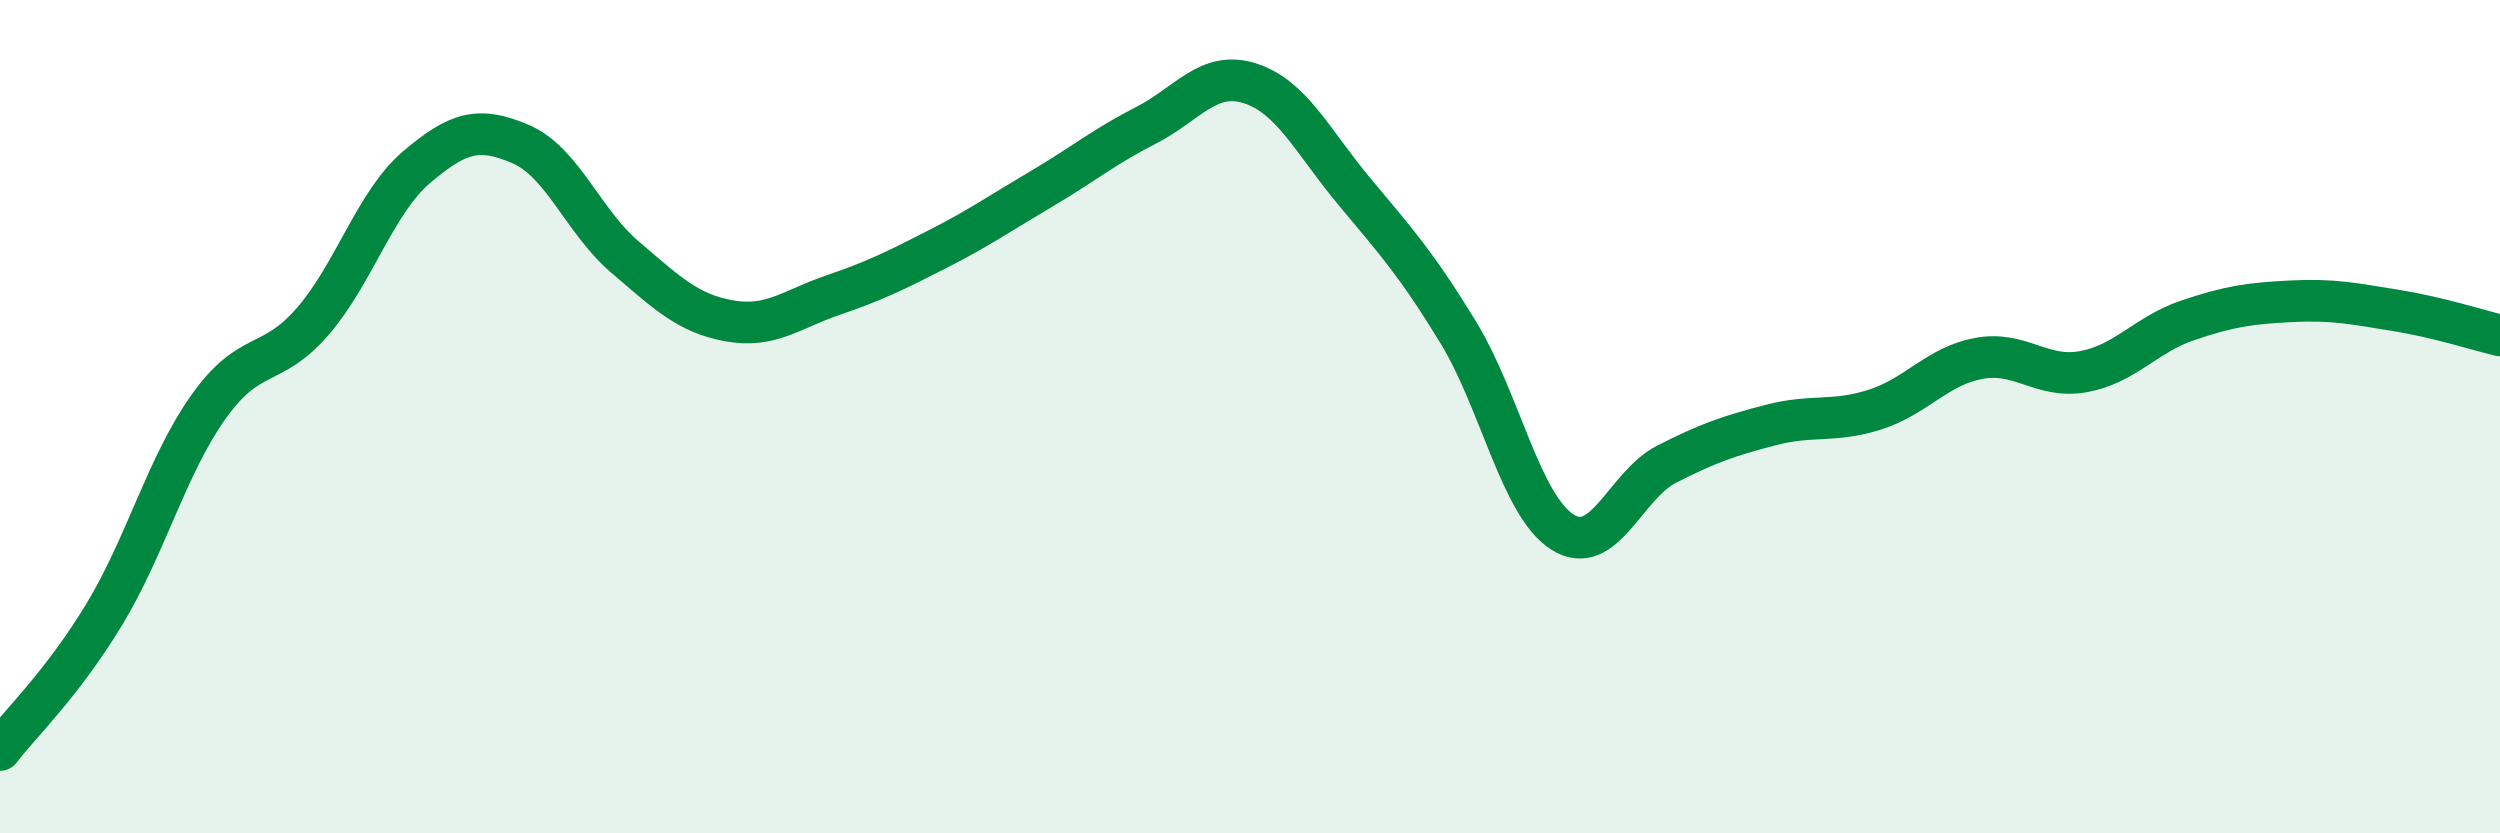
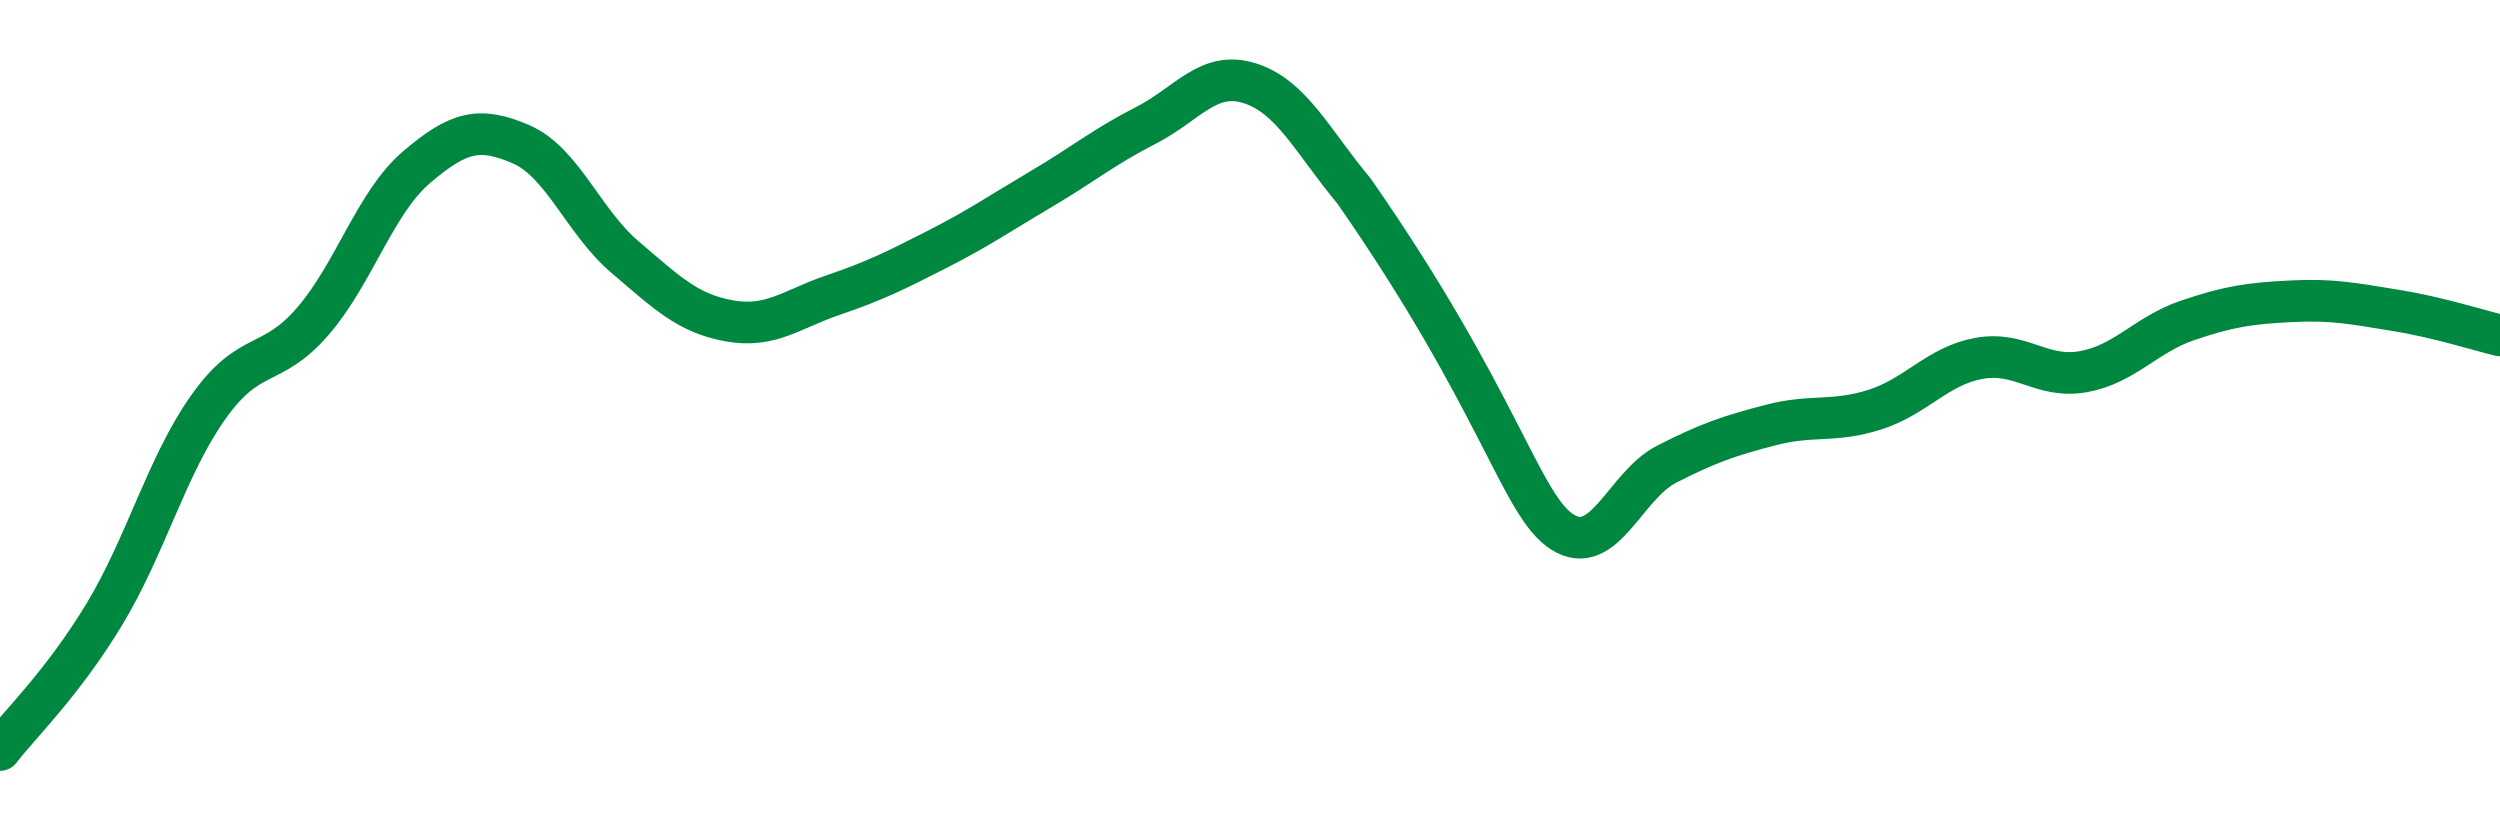
<svg xmlns="http://www.w3.org/2000/svg" width="60" height="20" viewBox="0 0 60 20">
-   <path d="M 0,18 C 0.5,17.35 1.5,16.4 2.5,14.75 C 3.5,13.1 4,11.18 5,9.77 C 6,8.36 6.5,8.87 7.5,7.72 C 8.5,6.57 9,4.86 10,4.01 C 11,3.16 11.5,3.03 12.5,3.46 C 13.5,3.89 14,5.32 15,6.17 C 16,7.02 16.5,7.52 17.5,7.7 C 18.5,7.88 19,7.42 20,7.08 C 21,6.74 21.5,6.49 22.5,5.98 C 23.5,5.47 24,5.12 25,4.53 C 26,3.94 26.5,3.52 27.5,3.01 C 28.5,2.5 29,1.68 30,2 C 31,2.32 31.5,3.39 32.5,4.59 C 33.5,5.79 34,6.34 35,7.98 C 36,9.62 36.5,12.14 37.5,12.77 C 38.5,13.4 39,11.65 40,11.14 C 41,10.63 41.5,10.46 42.5,10.2 C 43.5,9.94 44,10.15 45,9.83 C 46,9.51 46.5,8.78 47.5,8.6 C 48.5,8.42 49,9.1 50,8.92 C 51,8.74 51.5,8.03 52.5,7.69 C 53.5,7.35 54,7.28 55,7.23 C 56,7.18 56.5,7.29 57.5,7.45 C 58.5,7.61 59.5,7.93 60,8.05L60 20L0 20Z" fill="#008740" opacity="0.1" stroke-linecap="round" stroke-linejoin="round" />
-   <path d="M 0,18 C 0.5,17.35 1.5,16.4 2.5,14.75 C 3.5,13.1 4,11.18 5,9.77 C 6,8.36 6.5,8.87 7.5,7.72 C 8.5,6.57 9,4.86 10,4.01 C 11,3.16 11.5,3.03 12.5,3.46 C 13.5,3.89 14,5.32 15,6.17 C 16,7.02 16.5,7.52 17.5,7.7 C 18.5,7.88 19,7.42 20,7.08 C 21,6.74 21.5,6.49 22.5,5.98 C 23.5,5.47 24,5.12 25,4.53 C 26,3.94 26.5,3.52 27.5,3.01 C 28.5,2.5 29,1.68 30,2 C 31,2.32 31.5,3.39 32.5,4.59 C 33.5,5.79 34,6.34 35,7.98 C 36,9.62 36.5,12.14 37.5,12.77 C 38.5,13.4 39,11.65 40,11.14 C 41,10.63 41.5,10.46 42.5,10.2 C 43.5,9.94 44,10.15 45,9.83 C 46,9.51 46.5,8.78 47.5,8.6 C 48.5,8.42 49,9.1 50,8.92 C 51,8.74 51.5,8.03 52.5,7.69 C 53.5,7.35 54,7.28 55,7.23 C 56,7.18 56.5,7.29 57.5,7.45 C 58.5,7.61 59.5,7.93 60,8.05" stroke="#008740" stroke-width="1" fill="none" stroke-linecap="round" stroke-linejoin="round" />
+   <path d="M 0,18 C 0.5,17.35 1.5,16.4 2.5,14.75 C 3.5,13.1 4,11.18 5,9.77 C 6,8.36 6.5,8.87 7.5,7.72 C 8.5,6.57 9,4.86 10,4.01 C 11,3.16 11.5,3.03 12.5,3.46 C 13.5,3.89 14,5.32 15,6.17 C 16,7.02 16.5,7.52 17.5,7.7 C 18.5,7.88 19,7.42 20,7.08 C 21,6.74 21.5,6.49 22.5,5.98 C 23.5,5.47 24,5.12 25,4.53 C 26,3.94 26.5,3.52 27.5,3.01 C 28.5,2.5 29,1.68 30,2 C 31,2.32 31.5,3.39 32.5,4.59 C 36,9.62 36.5,12.14 37.5,12.77 C 38.5,13.4 39,11.65 40,11.14 C 41,10.63 41.5,10.46 42.5,10.2 C 43.5,9.94 44,10.15 45,9.83 C 46,9.51 46.5,8.78 47.5,8.6 C 48.5,8.42 49,9.1 50,8.92 C 51,8.74 51.5,8.03 52.5,7.69 C 53.5,7.35 54,7.28 55,7.23 C 56,7.18 56.5,7.29 57.5,7.45 C 58.5,7.61 59.5,7.93 60,8.05" stroke="#008740" stroke-width="1" fill="none" stroke-linecap="round" stroke-linejoin="round" />
</svg>